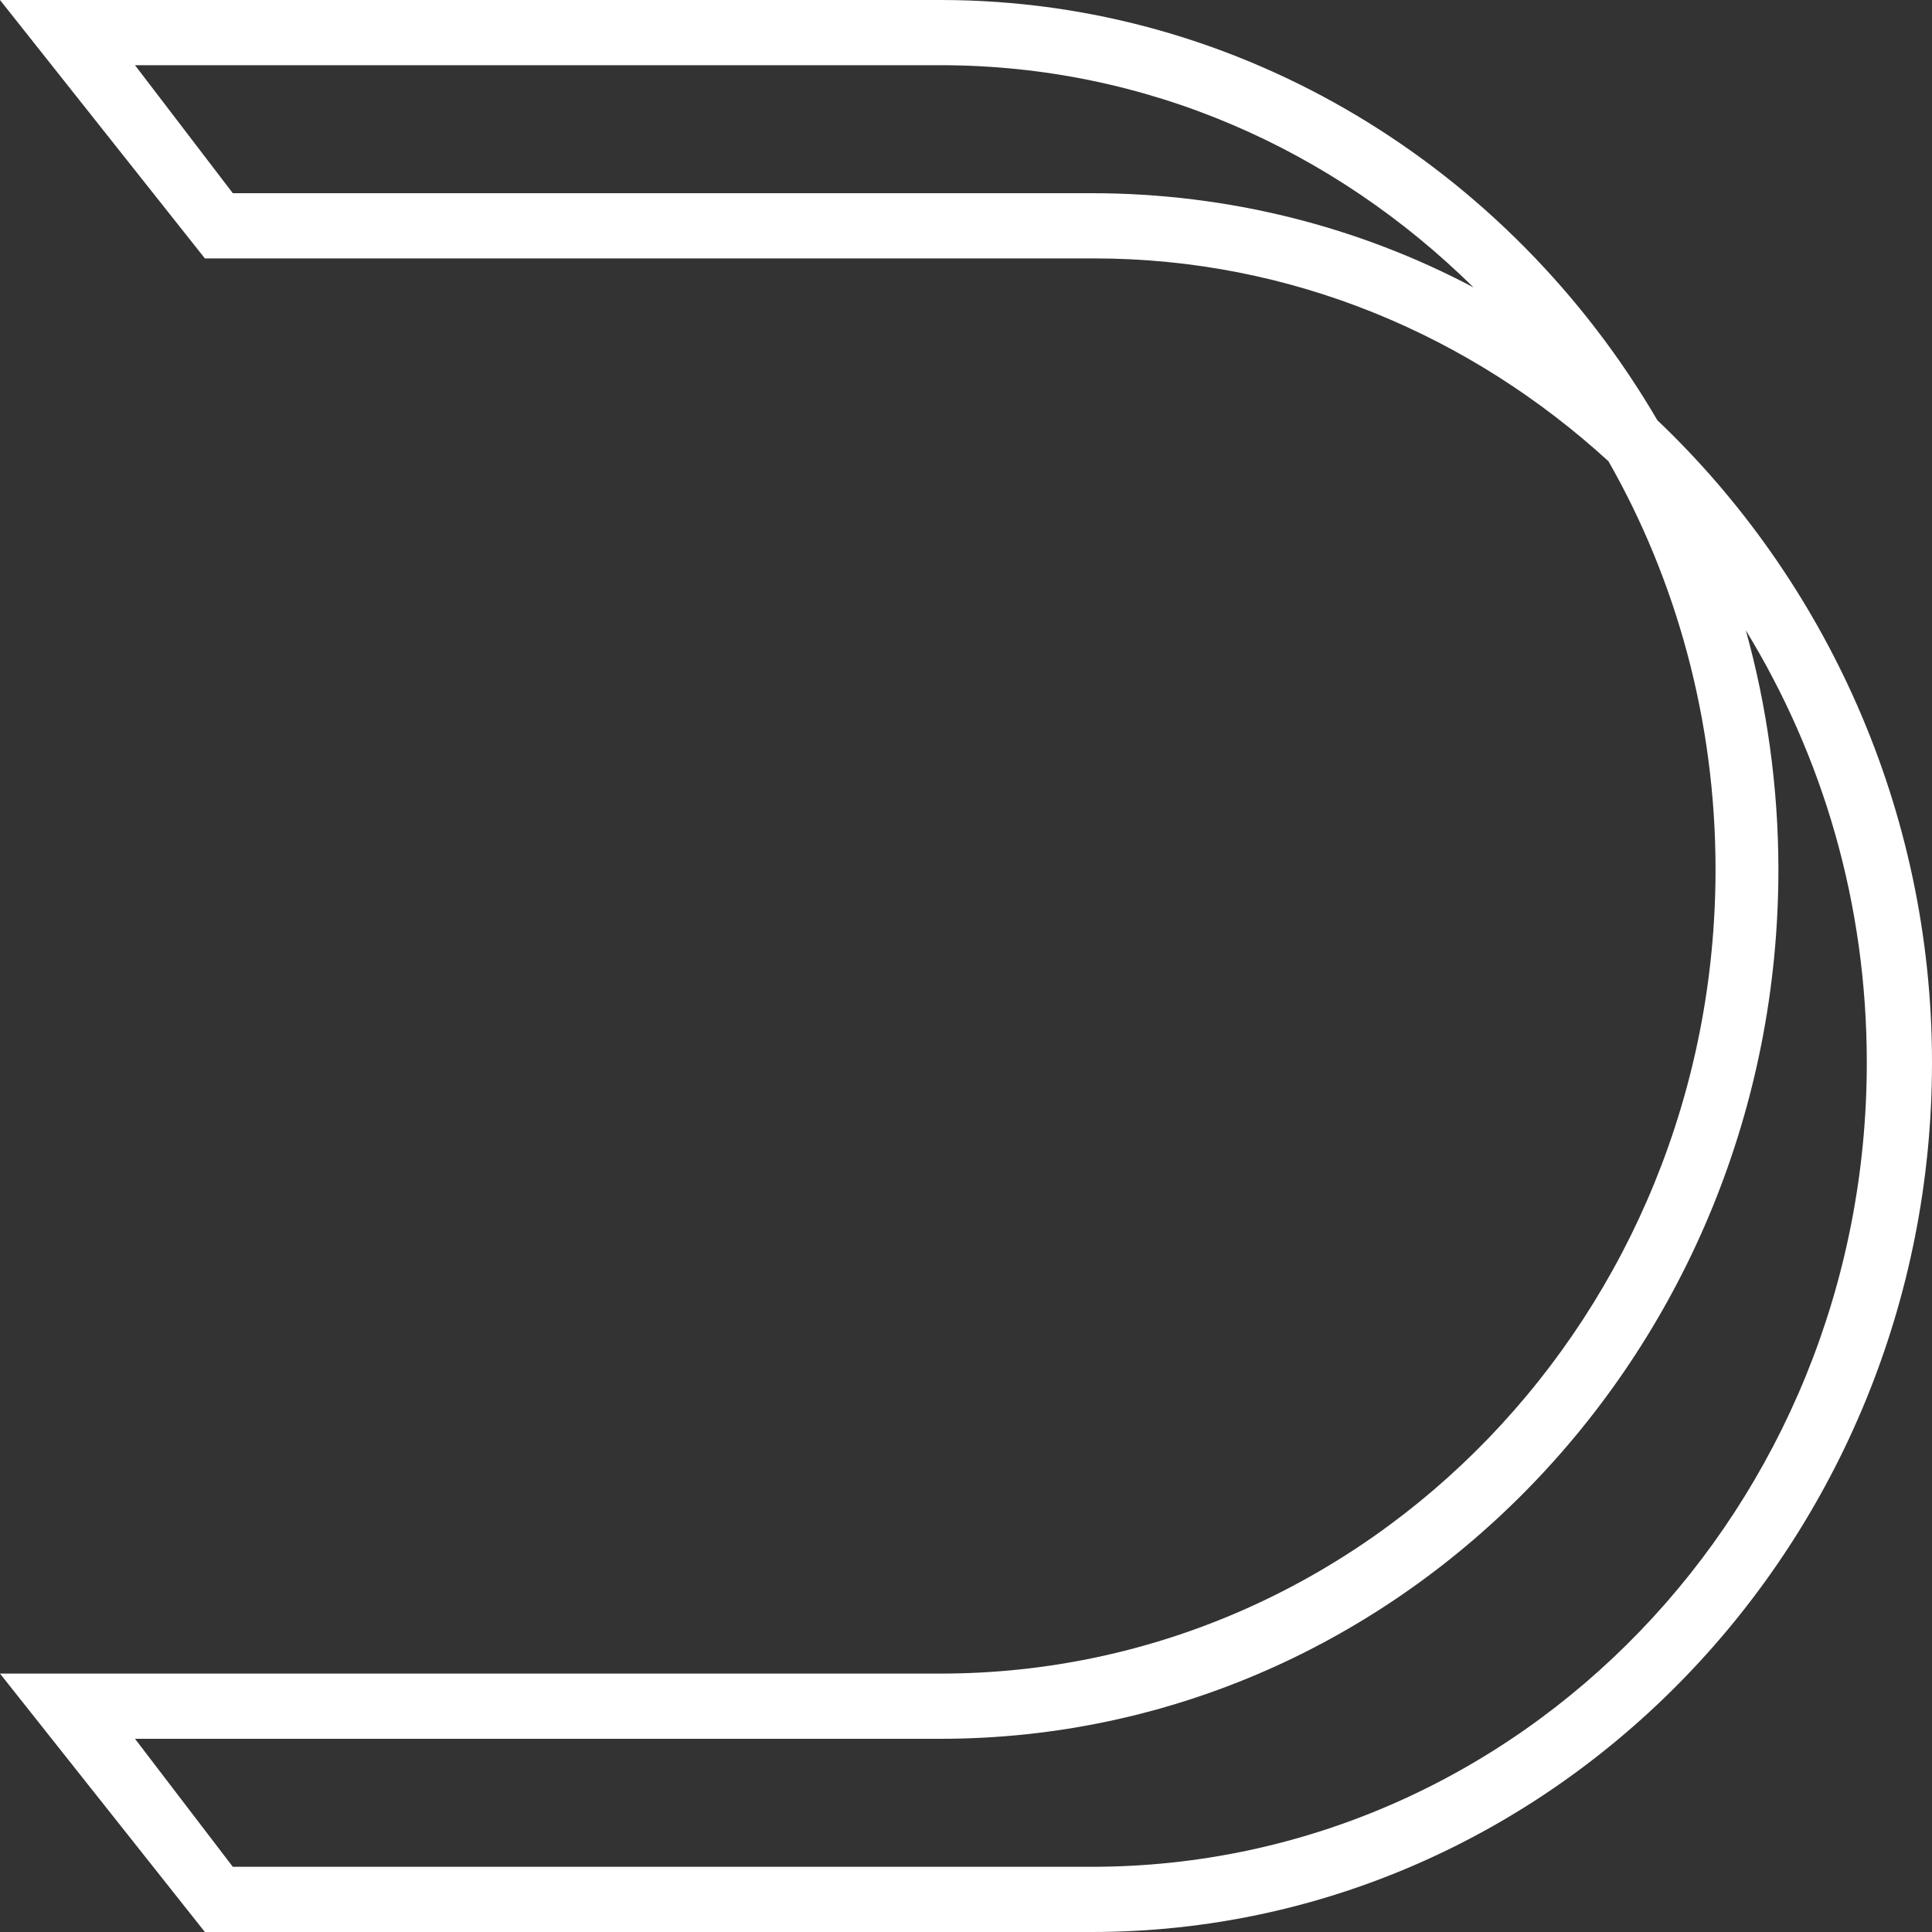
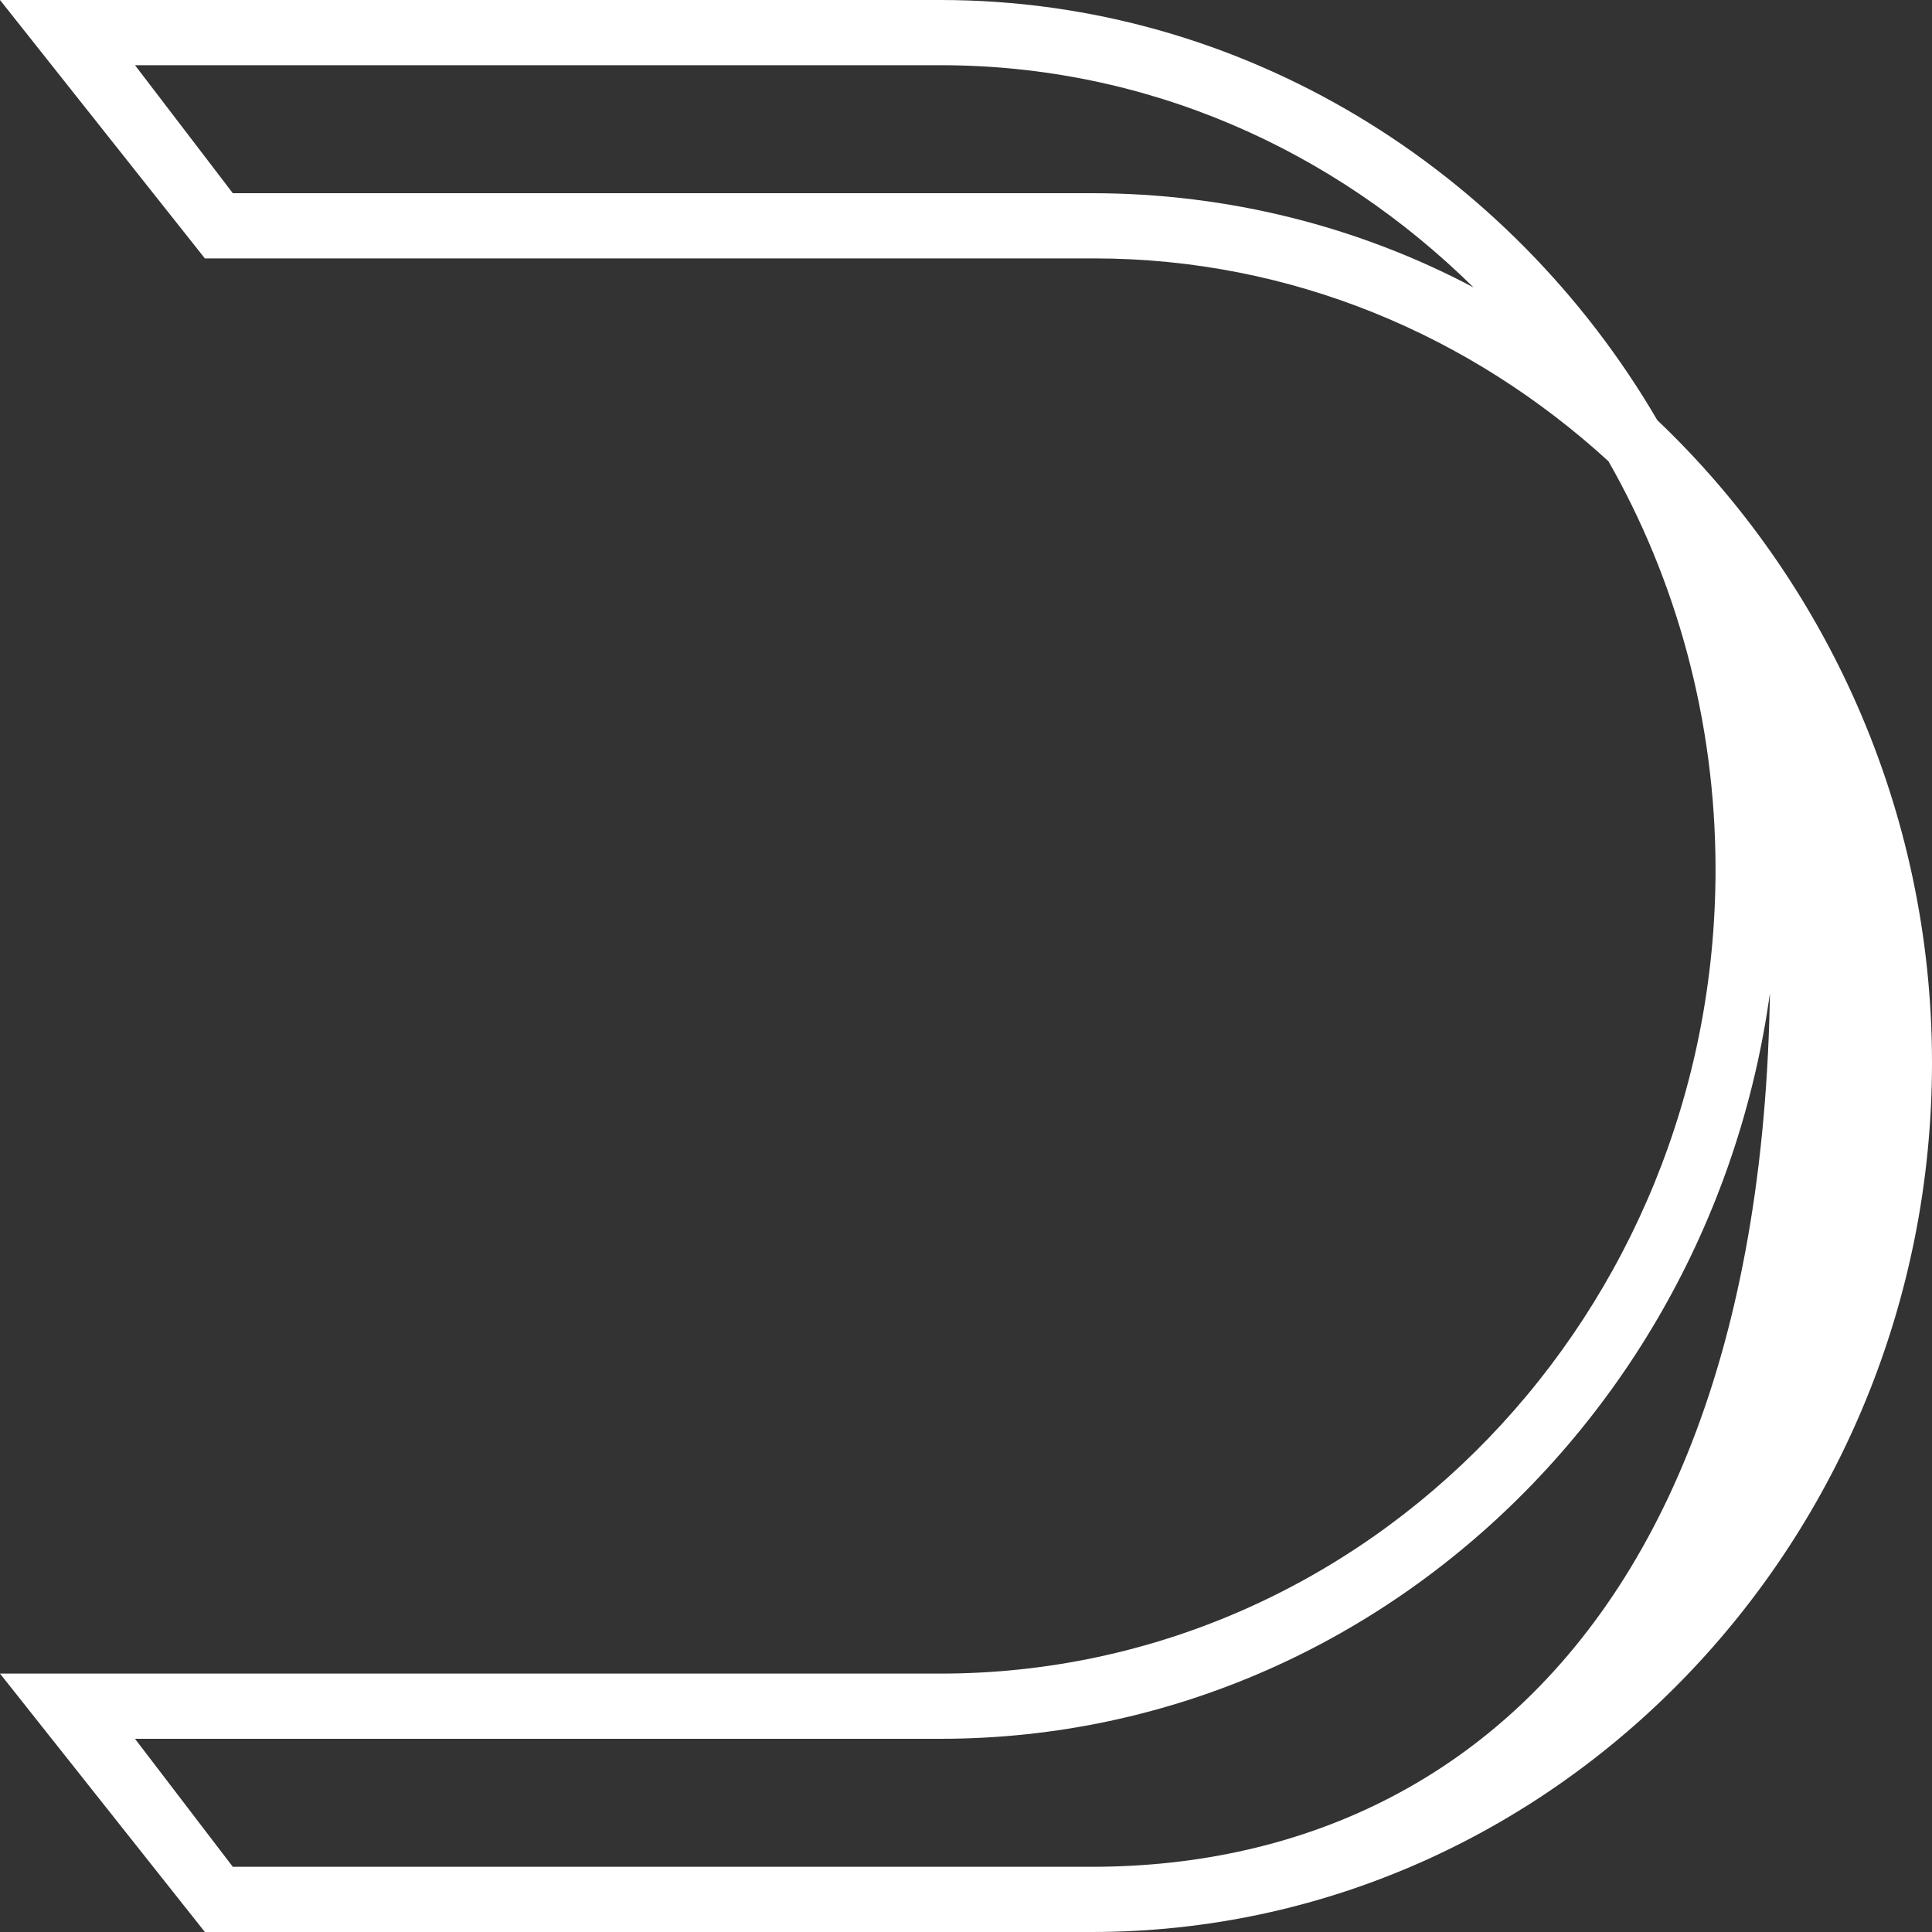
<svg xmlns="http://www.w3.org/2000/svg" width="24" height="24" viewBox="0 0 24 24" fill="none">
  <rect x="0" y="0" width="24" height="24" fill="#333333" stroke="none" />
-   <path d="M1.677 21.6H11.682C17.436 21.6 22.092 16.74 22.092 10.8C22.092 9.78 21.947 8.76 21.687 7.83C22.641 9.39 23.19 11.22 23.19 13.2C23.19 18.72 18.882 23.19 13.561 23.19H2.892L1.677 21.6ZM1.677 0.81H11.682C14.255 0.81 16.569 1.86 18.304 3.57C16.887 2.82 15.268 2.4 13.561 2.4H2.892L1.677 0.81ZM0 0L2.545 3.21H13.59C16.048 3.21 18.275 4.17 19.981 5.73C20.819 7.2 21.311 8.94 21.311 10.8C21.311 16.32 17.002 20.79 11.682 20.79H0L2.545 24H13.561C19.316 24 24 19.14 24 13.2C24 10.05 22.67 7.2 20.588 5.22C18.766 2.1 15.441 0 11.682 0H0Z" fill="white" />
+   <path d="M1.677 21.6H11.682C17.436 21.6 22.092 16.74 22.092 10.8C22.092 9.78 21.947 8.76 21.687 7.83C23.19 18.72 18.882 23.19 13.561 23.19H2.892L1.677 21.6ZM1.677 0.81H11.682C14.255 0.81 16.569 1.86 18.304 3.57C16.887 2.82 15.268 2.4 13.561 2.4H2.892L1.677 0.81ZM0 0L2.545 3.21H13.59C16.048 3.21 18.275 4.17 19.981 5.73C20.819 7.2 21.311 8.94 21.311 10.8C21.311 16.32 17.002 20.79 11.682 20.79H0L2.545 24H13.561C19.316 24 24 19.14 24 13.2C24 10.05 22.67 7.2 20.588 5.22C18.766 2.1 15.441 0 11.682 0H0Z" fill="white" />
</svg>